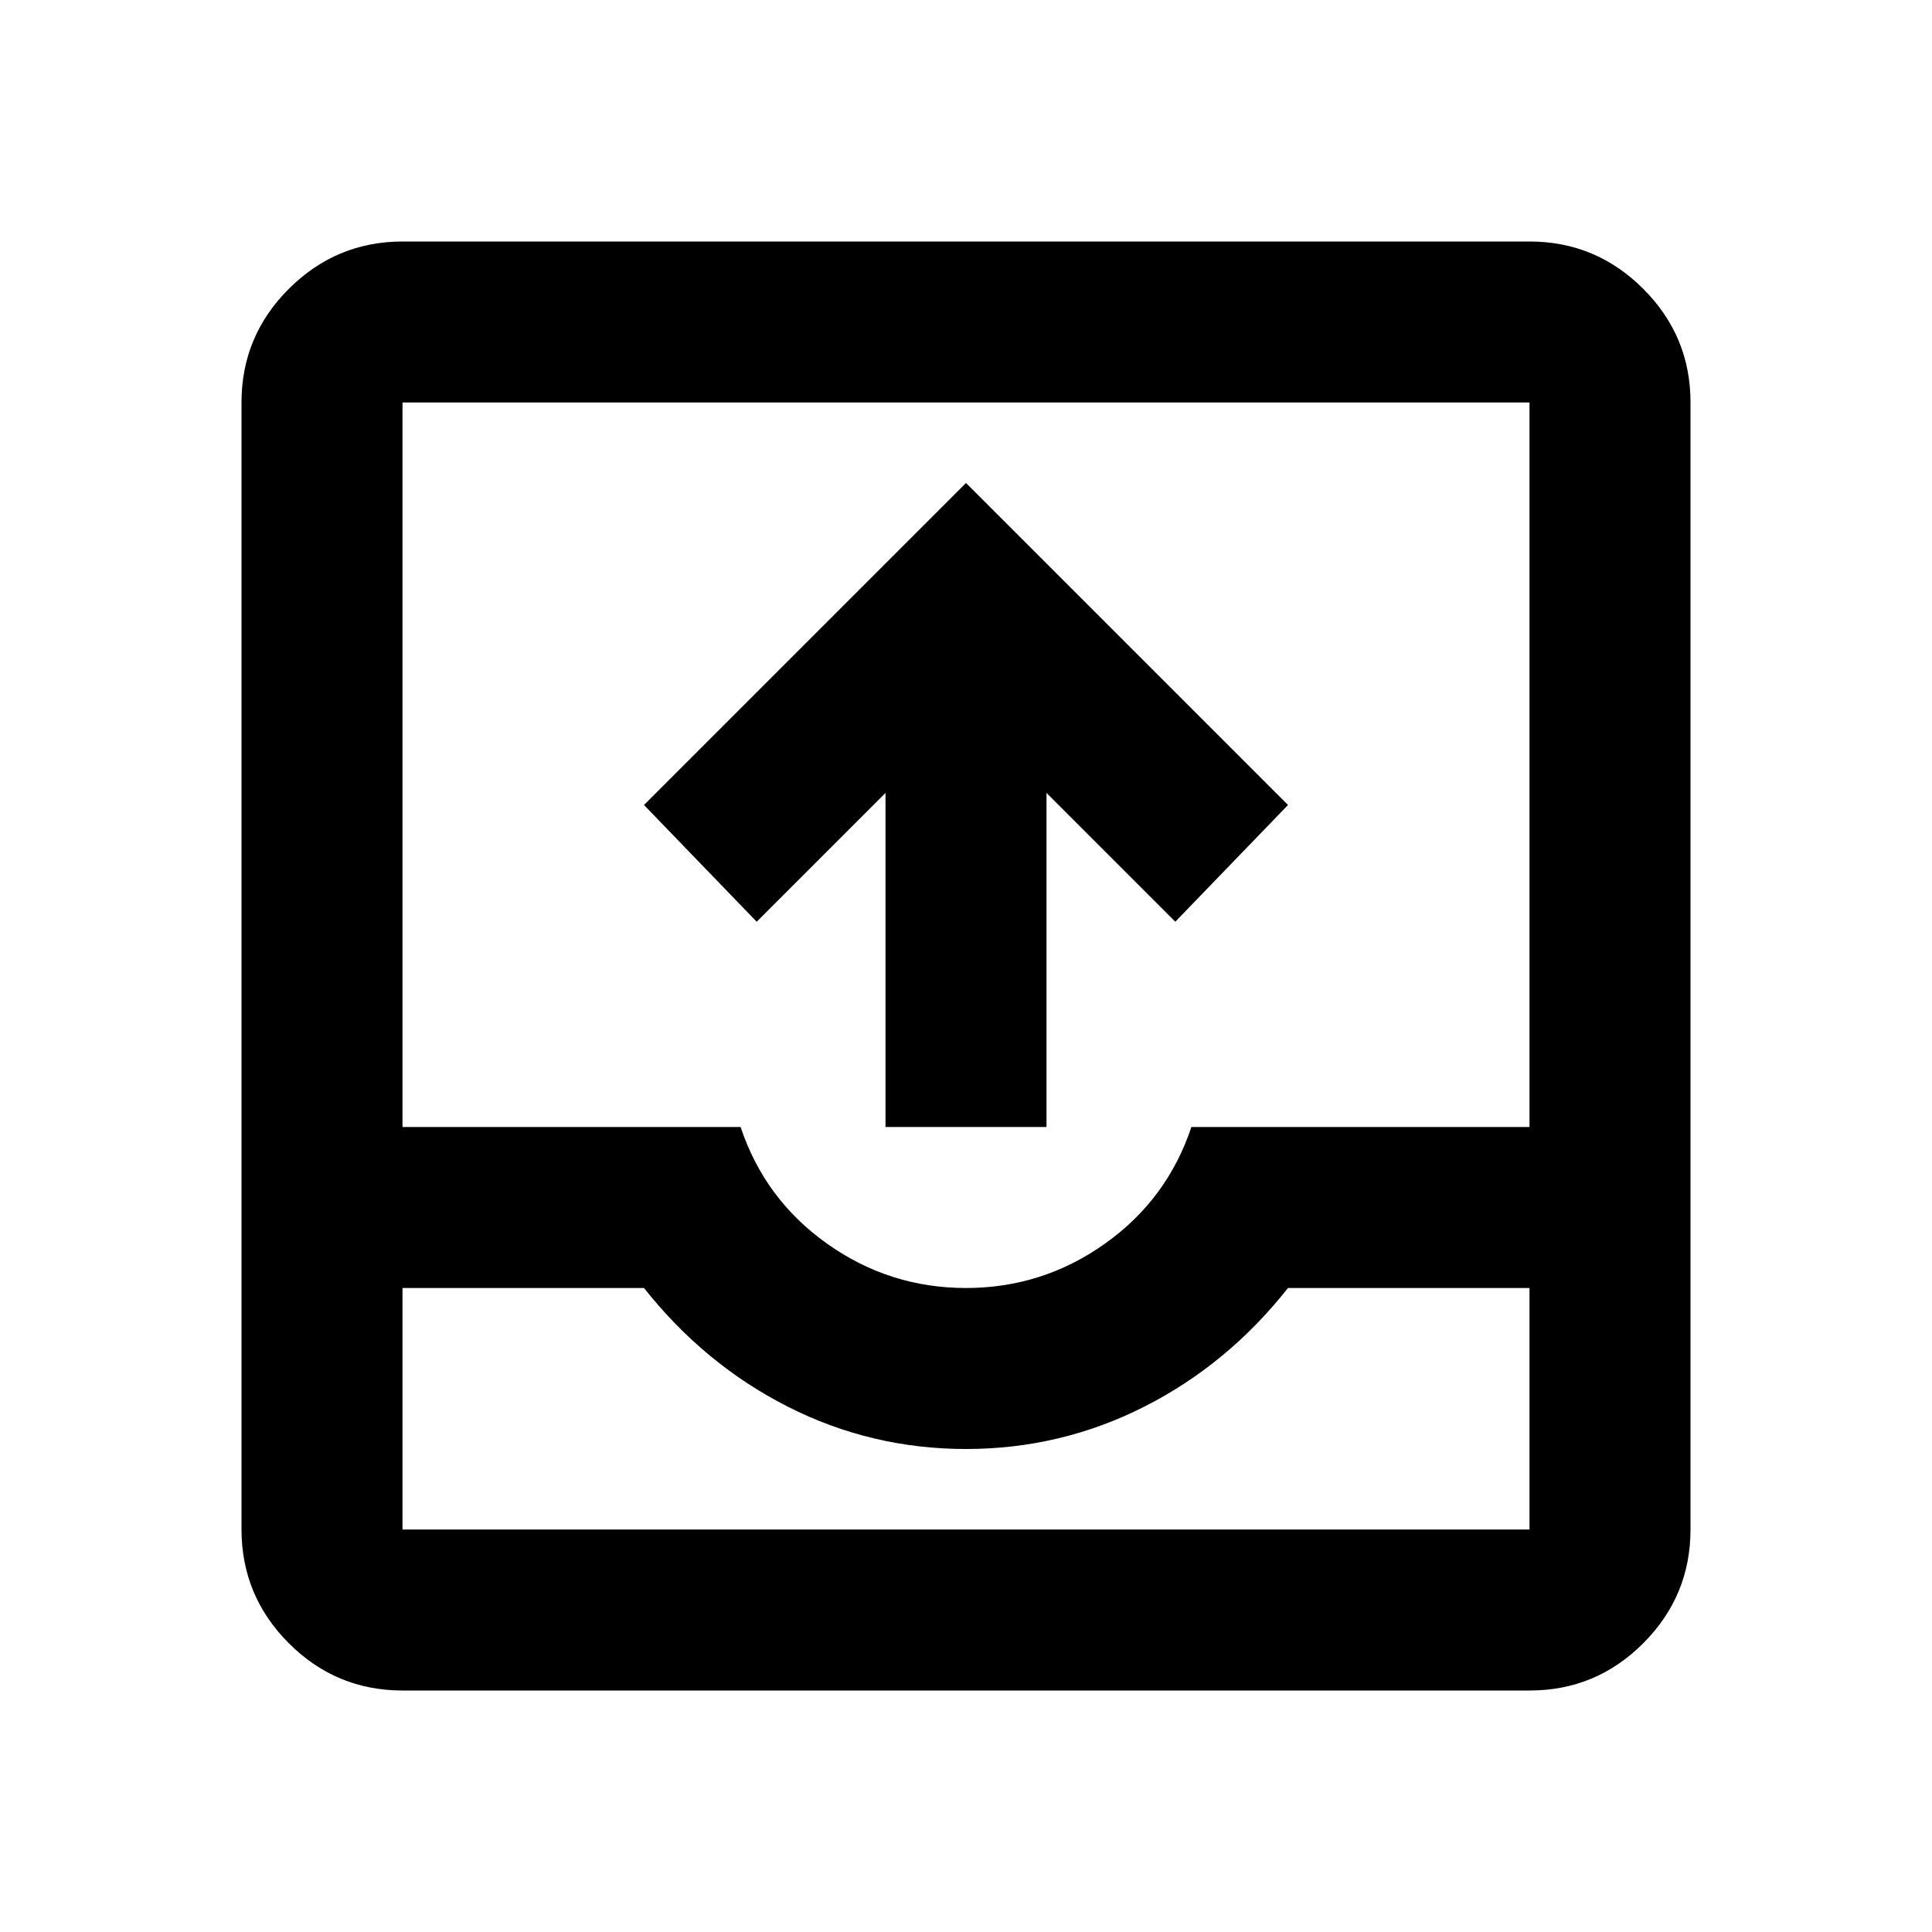
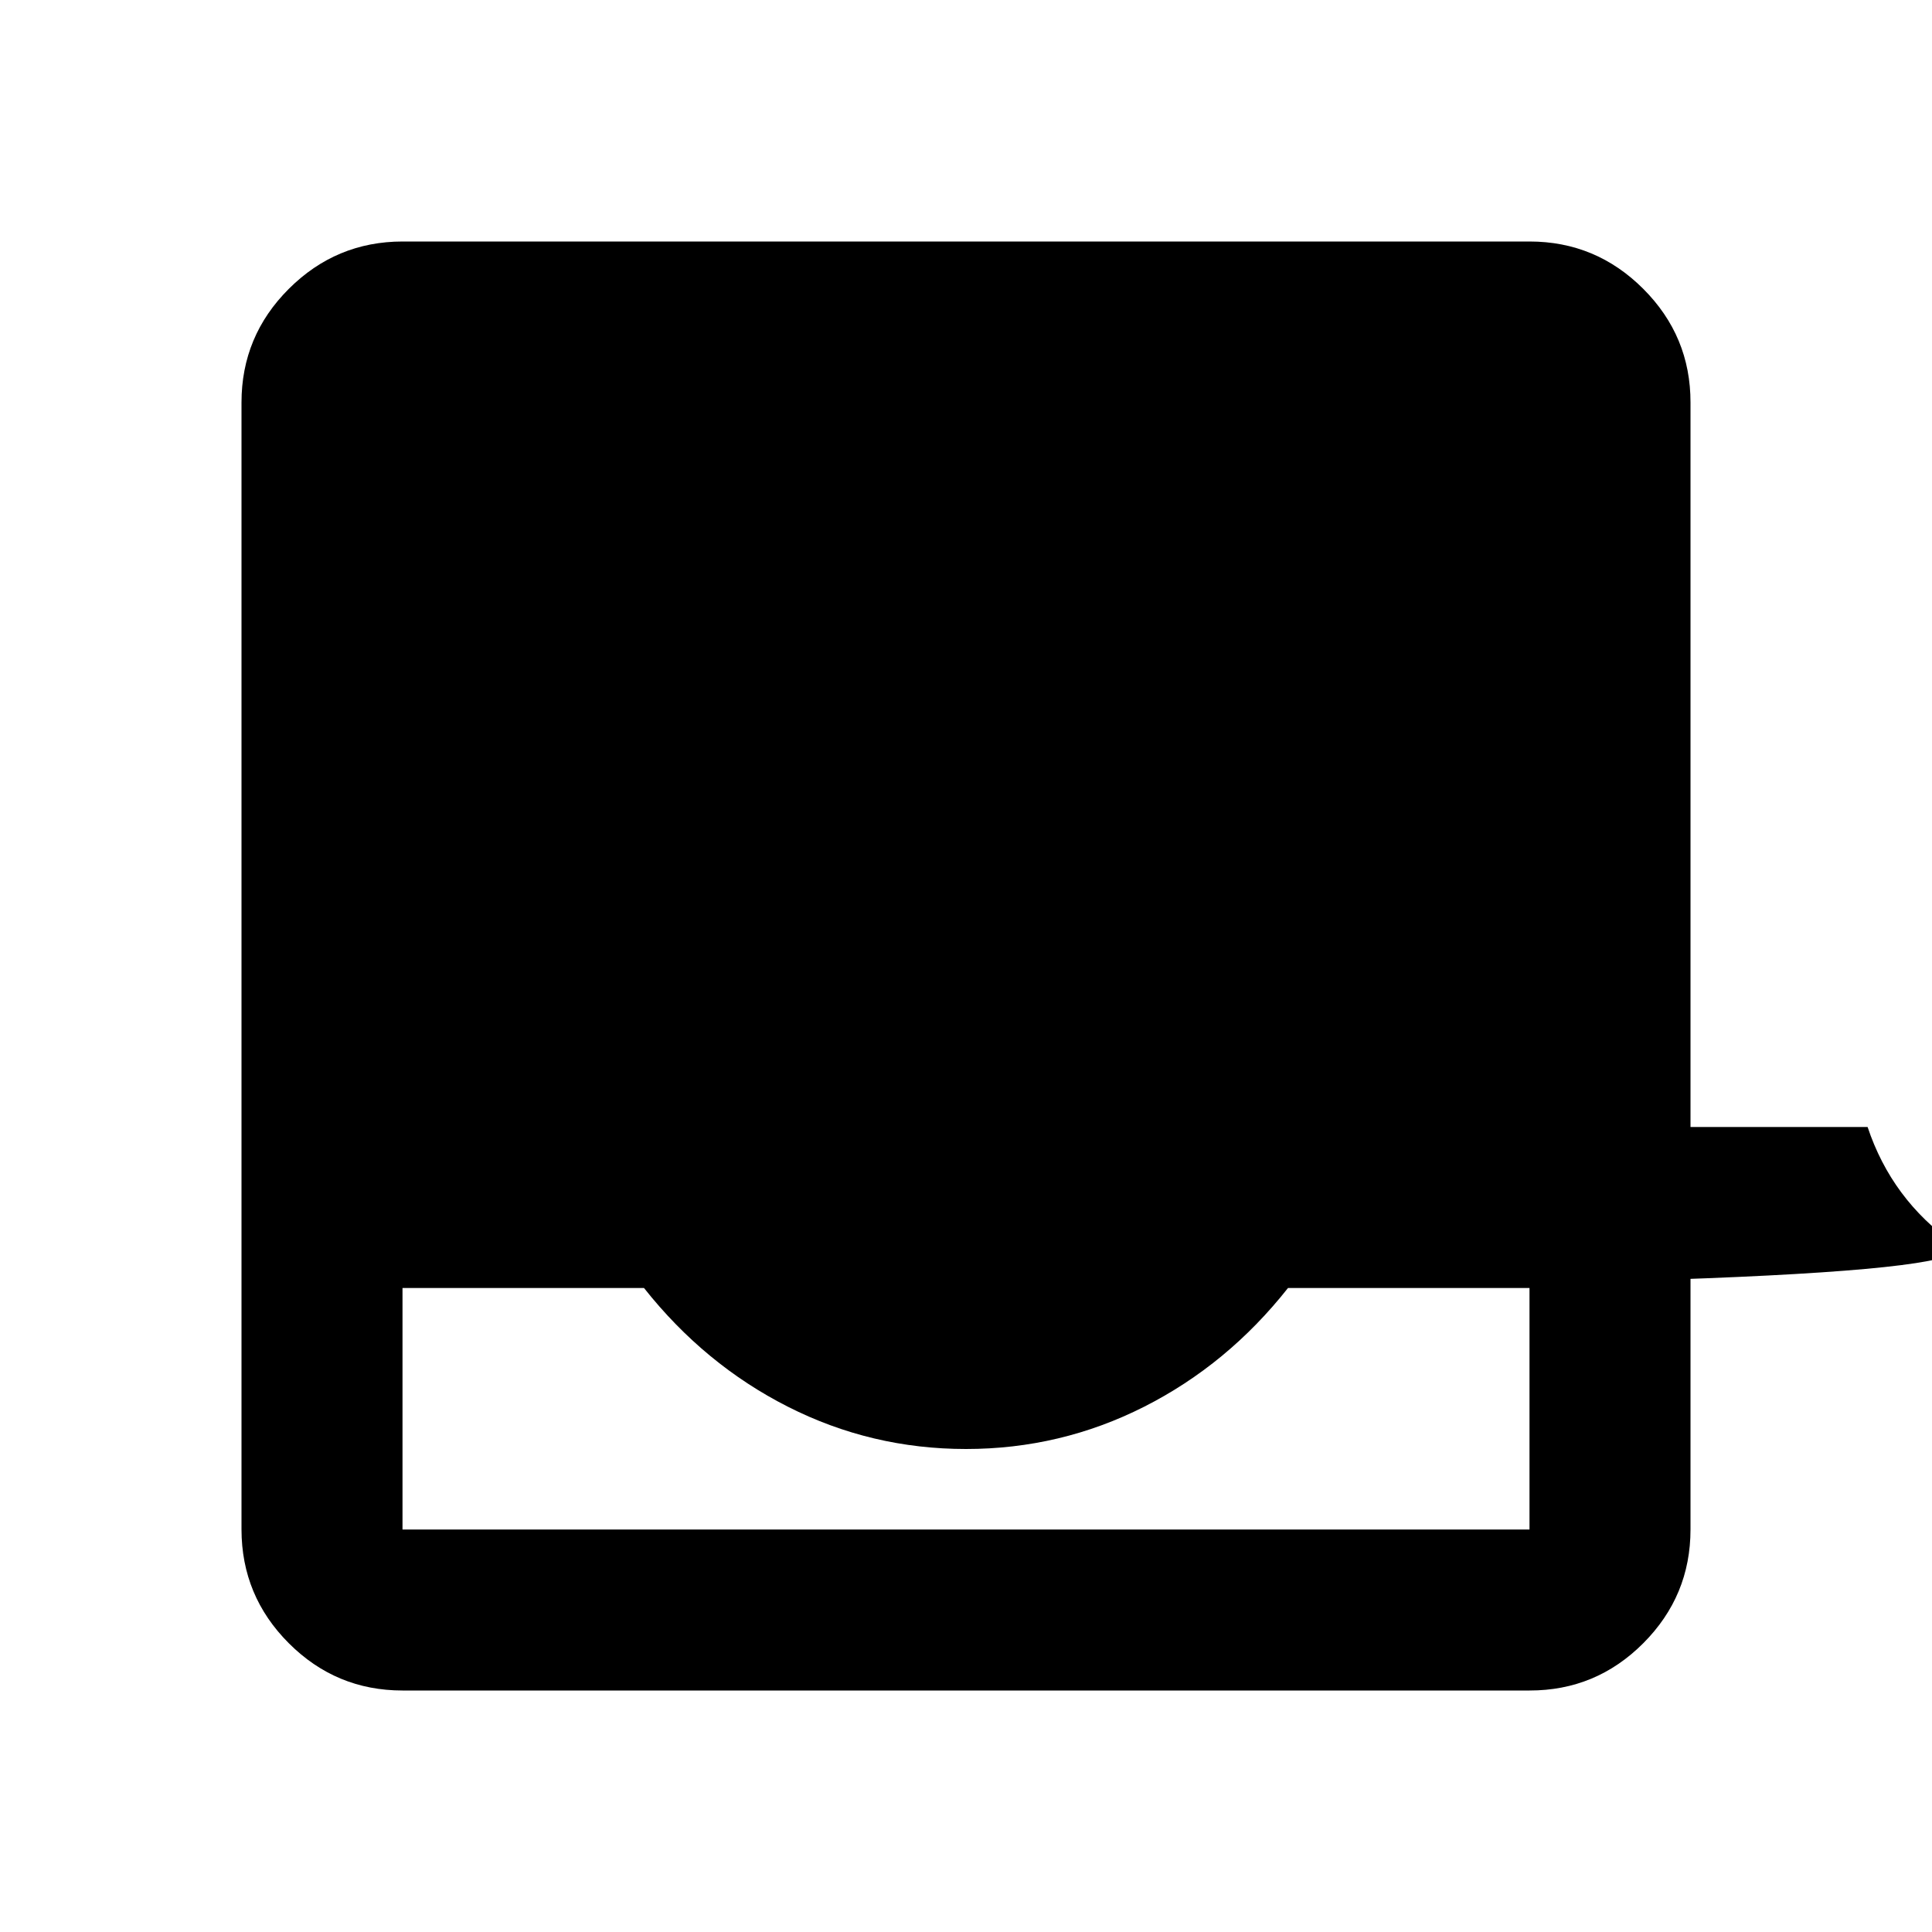
<svg xmlns="http://www.w3.org/2000/svg" width="800" height="800" viewBox="0 0 24 24">
-   <path fill="currentColor" d="M11 14V9.85l-1.6 1.6L8 10l4-4l4 4l-1.4 1.45l-1.6-1.6V14zm-6 7q-.825 0-1.412-.587T3 19V5q0-.825.588-1.412T5 3h14q.825 0 1.413.588T21 5v14q0 .825-.587 1.413T19 21zm0-2h14v-3h-3q-.75.95-1.787 1.475T12 18t-2.212-.525T8 16H5zm7-3q.95 0 1.725-.55T14.8 14H19V5H5v9h4.2q.3.9 1.075 1.45T12 16m-7 3h14z" />
+   <path fill="currentColor" d="M11 14V9.85l-1.6 1.6L8 10l4-4l4 4l-1.4 1.45l-1.6-1.6V14zm-6 7q-.825 0-1.412-.587T3 19V5q0-.825.588-1.412T5 3h14q.825 0 1.413.588T21 5v14q0 .825-.587 1.413T19 21zm0-2h14v-3h-3q-.75.95-1.787 1.475T12 18t-2.212-.525T8 16H5zm7-3q.95 0 1.725-.55T14.8 14H19V5v9h4.2q.3.9 1.075 1.45T12 16m-7 3h14z" />
</svg>